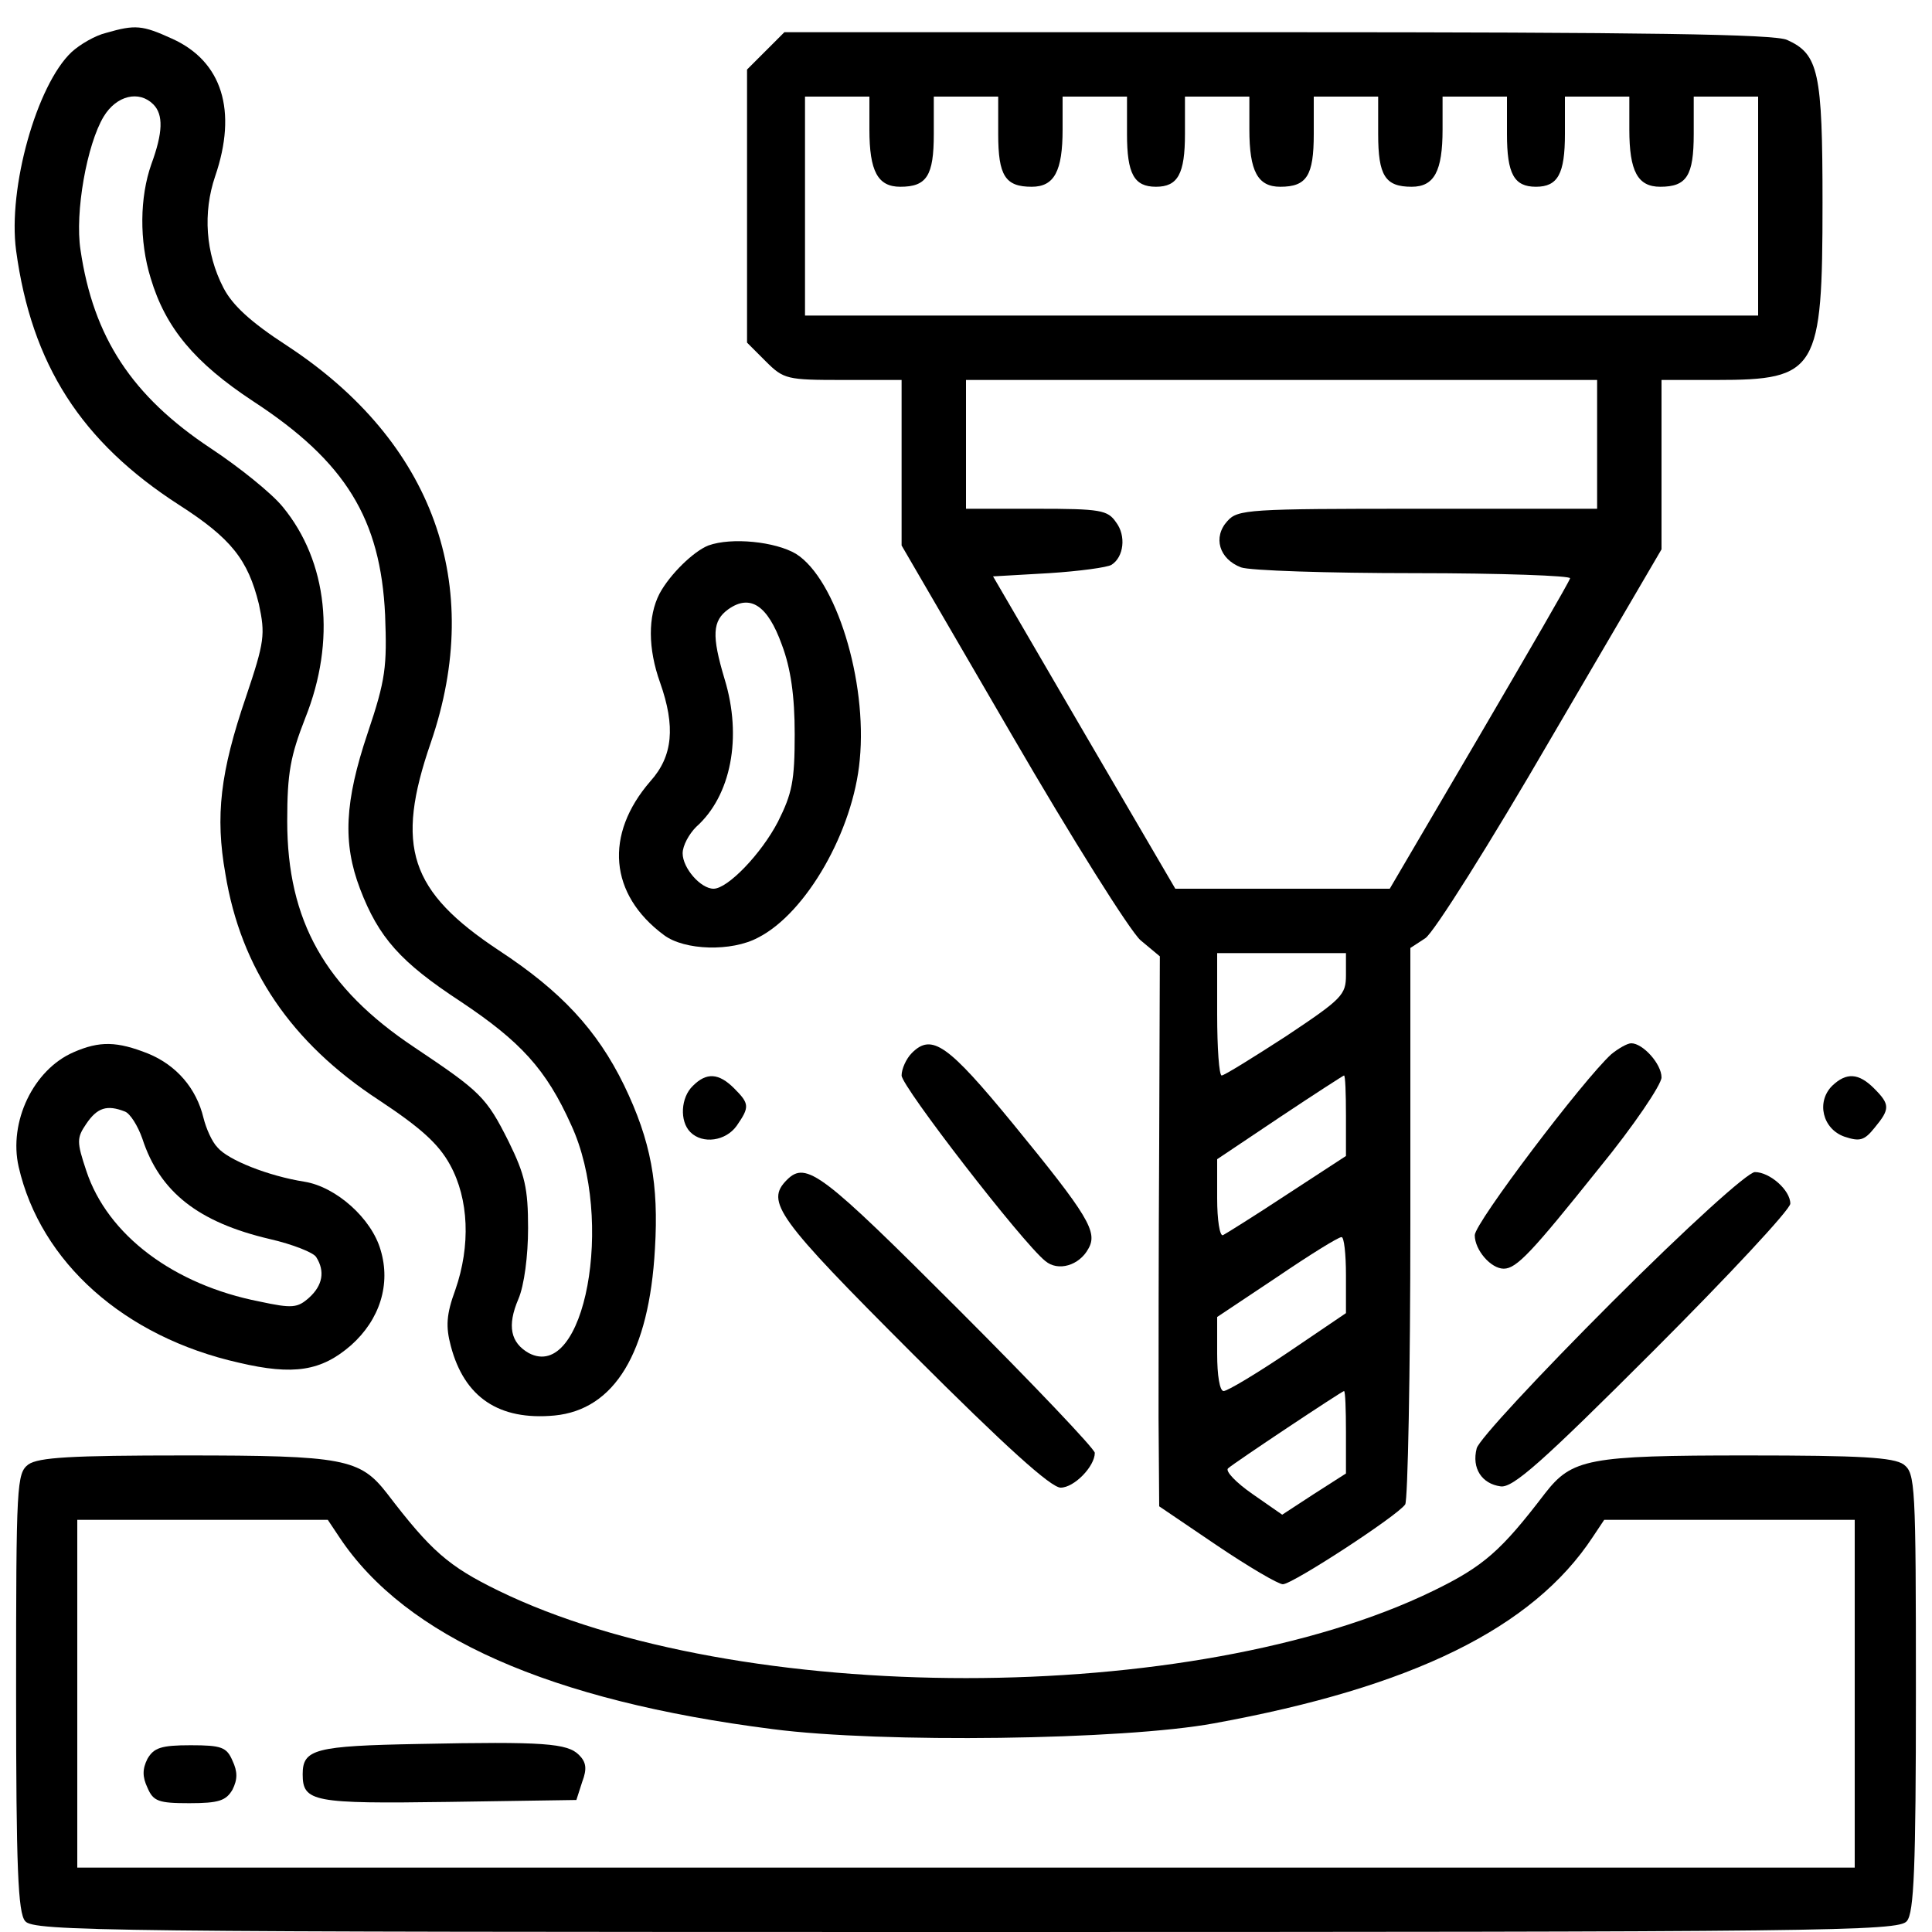
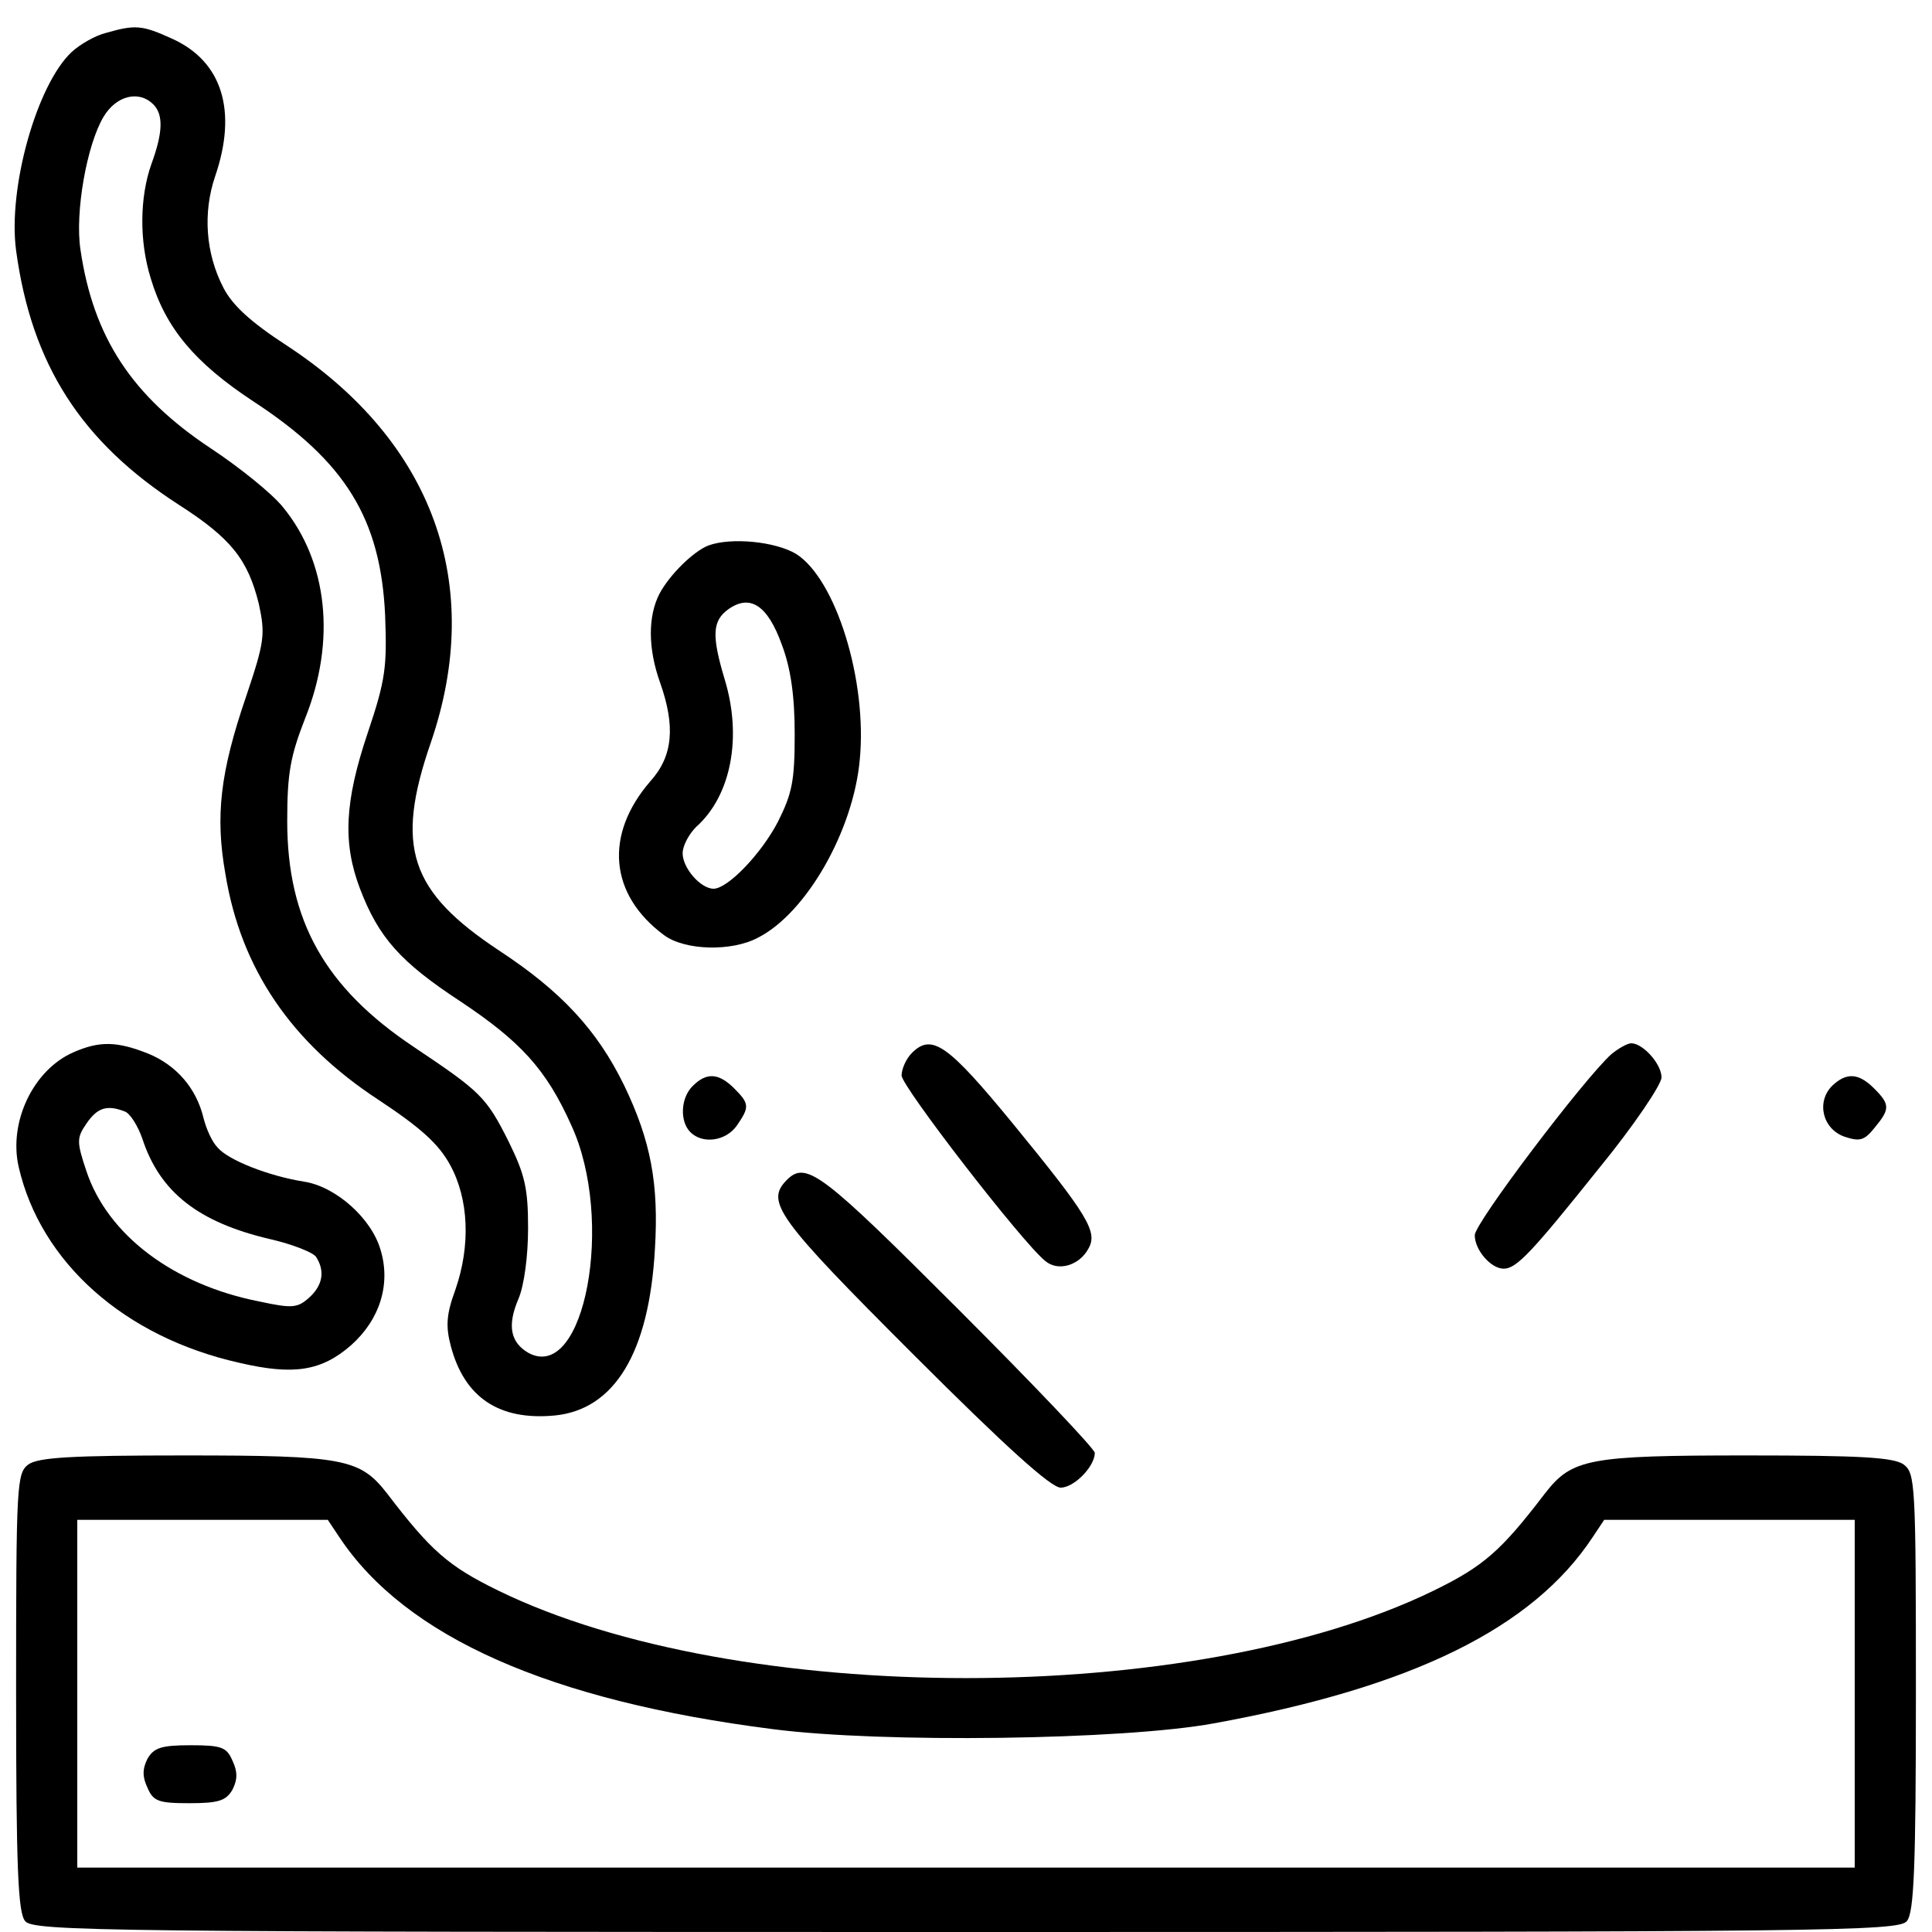
<svg xmlns="http://www.w3.org/2000/svg" version="1.0" width="300pt" height="300pt" viewBox="0 0 300 300" preserveAspectRatio="xMidYMid meet">
  <g transform="translate(0,300) scale(0.1,-0.1)" fill="#000000" stroke="none">
    <path d="M165 2949 c-17 -4 -41 -18 -54 -30 -54 -51 -99 -211 -86 -308 24 -177 101 -297 253 -395 81 -52 107 -85 124 -154 10 -47 9 -58 -20 -144 -40 -117 -48 -185 -32 -275 24 -147 102 -262 238 -351 65 -43 93 -68 111 -101 29 -53 32 -125 8 -194 -14 -38 -15 -57 -7 -87 21 -80 75 -116 161 -108 93 9 147 97 156 259 6 100 -6 167 -48 254 -42 86 -98 146 -194 209 -139 92 -162 161 -106 323 84 245 4 467 -223 616 -57 37 -85 63 -99 90 -28 54 -32 117 -13 173 35 102 11 179 -67 214 -46 21 -57 22 -102 9z m73 -111 c16 -16 15 -44 -3 -93 -18 -51 -19 -119 -1 -177 23 -77 68 -131 159 -191 144 -94 198 -183 205 -332 3 -80 1 -100 -27 -183 -36 -107 -39 -171 -12 -242 29 -76 63 -114 156 -175 93 -62 133 -105 172 -192 68 -147 21 -400 -66 -354 -28 16 -34 42 -16 84 9 21 15 67 15 110 0 62 -5 83 -30 134 -35 70 -44 78 -147 147 -138 92 -197 196 -197 351 0 75 5 101 28 160 48 120 35 243 -35 328 -17 21 -68 62 -112 91 -122 81 -182 172 -202 308 -9 58 10 164 36 207 20 33 55 41 77 19z" />
-     <path d="M1189 2921 l-29 -29 0 -212 0 -212 29 -29 c28 -28 33 -29 120 -29 l91 0 0 -128 0 -129 171 -294 c94 -162 184 -305 200 -319 l30 -25 -1 -290 c-1 -160 -1 -352 -1 -427 l1 -137 90 -61 c49 -33 95 -60 102 -60 15 0 179 107 190 124 4 6 8 203 8 437 l0 427 23 15 c13 8 101 148 195 310 l172 294 0 131 0 132 85 0 c157 0 165 14 165 275 0 203 -6 231 -55 253 -19 9 -219 12 -791 12 l-766 0 -29 -29z m161 -122 c0 -65 13 -89 48 -89 41 0 52 17 52 82 l0 58 50 0 50 0 0 -58 c0 -65 11 -82 52 -82 35 0 48 24 48 89 l0 51 50 0 50 0 0 -58 c0 -62 11 -82 45 -82 34 0 45 20 45 82 l0 58 50 0 50 0 0 -51 c0 -65 13 -89 48 -89 41 0 52 17 52 82 l0 58 50 0 50 0 0 -58 c0 -65 11 -82 52 -82 35 0 48 24 48 89 l0 51 50 0 50 0 0 -58 c0 -62 11 -82 45 -82 34 0 45 20 45 82 l0 58 50 0 50 0 0 -51 c0 -65 13 -89 48 -89 41 0 52 17 52 82 l0 58 50 0 50 0 0 -170 0 -170 -740 0 -740 0 0 170 0 170 50 0 50 0 0 -51z m1130 -489 l0 -100 -278 0 c-263 0 -280 -1 -296 -19 -23 -25 -13 -59 21 -72 13 -5 135 -9 269 -9 135 0 244 -4 242 -8 -1 -5 -65 -115 -141 -245 l-139 -237 -166 0 -167 0 -142 243 -141 242 87 5 c47 3 91 9 97 13 19 12 23 45 7 66 -13 19 -24 21 -124 21 l-109 0 0 100 0 100 490 0 490 0 0 -100z m-390 -824 c0 -31 -6 -37 -93 -95 -51 -33 -96 -61 -100 -61 -4 0 -7 43 -7 95 l0 95 100 0 100 0 0 -34z m0 -218 l0 -63 -92 -60 c-50 -33 -95 -61 -99 -63 -5 -2 -9 24 -9 57 l0 61 97 65 c54 36 99 65 100 65 2 0 3 -28 3 -62z m0 -248 l0 -59 -90 -61 c-49 -33 -94 -60 -100 -60 -6 0 -10 24 -10 58 l0 57 93 62 c50 34 95 62 100 62 4 1 7 -26 7 -59z m0 -244 l0 -64 -50 -32 -49 -32 -46 32 c-26 18 -43 36 -38 40 10 9 177 120 180 120 2 0 3 -29 3 -64z" />
    <path d="M1100 2153 c-23 -9 -60 -45 -76 -75 -18 -35 -18 -85 1 -138 24 -68 20 -114 -15 -153 -72 -83 -64 -176 21 -239 32 -24 105 -26 146 -4 75 38 148 166 158 276 12 123 -37 281 -99 320 -32 19 -100 26 -136 13z m114 -154 c14 -37 20 -80 20 -139 0 -73 -4 -92 -26 -136 -26 -50 -78 -104 -100 -104 -20 0 -48 32 -48 55 0 12 10 30 21 41 54 48 72 139 44 230 -20 67 -19 90 6 108 34 24 61 6 83 -55z" />
    <path d="M114 1366 c-62 -27 -101 -108 -85 -178 34 -148 164 -264 342 -304 85 -20 128 -13 174 27 45 40 62 95 46 148 -14 49 -69 98 -118 106 -57 9 -119 34 -135 53 -9 9 -18 30 -22 46 -11 46 -42 82 -86 100 -48 19 -75 20 -116 2z m80 -92 c8 -3 20 -22 27 -42 27 -83 87 -130 198 -156 35 -8 68 -21 72 -28 14 -22 10 -44 -11 -63 -18 -16 -26 -17 -77 -6 -133 26 -236 103 -269 203 -15 45 -15 51 0 73 17 25 32 30 60 19z" />
    <path d="M1416 1365 c-9 -9 -16 -25 -16 -35 0 -17 187 -259 223 -288 20 -17 53 -7 67 19 15 26 0 51 -117 194 -101 123 -126 141 -157 110z" />
    <path d="M2502 1363 c-43 -39 -212 -262 -212 -281 0 -23 25 -52 45 -52 20 0 44 26 148 156 54 66 97 130 97 141 0 21 -29 53 -47 53 -6 0 -20 -8 -31 -17z" />
    <path d="M1076 1314 c-19 -18 -21 -55 -4 -72 19 -19 55 -14 72 10 20 29 20 34 -4 58 -24 24 -43 25 -64 4z" />
    <path d="M2845 1314 c-25 -25 -15 -67 19 -79 24 -8 31 -6 47 14 24 29 24 36 -1 61 -24 24 -43 25 -65 4z" />
    <path d="M1222 1168 c-34 -34 -16 -59 195 -270 145 -145 215 -208 230 -208 21 0 53 33 53 54 0 6 -95 106 -212 223 -211 211 -236 231 -266 201z" />
-     <path d="M2503 978 c-112 -112 -207 -214 -210 -227 -8 -31 8 -55 37 -59 19 -3 65 38 237 210 117 117 213 220 213 229 0 21 -32 49 -55 49 -11 0 -104 -84 -222 -202z" />
    <path d="M44 726 c-18 -14 -19 -29 -19 -354 0 -273 3 -342 14 -355 12 -16 127 -17 1461 -17 1334 0 1449 1 1461 17 11 13 14 82 14 355 0 325 -1 340 -19 354 -16 11 -66 14 -243 14 -247 0 -272 -5 -314 -59 -68 -89 -95 -113 -173 -151 -371 -181 -1081 -181 -1452 0 -78 38 -105 62 -173 151 -42 54 -67 59 -314 59 -177 0 -227 -3 -243 -14z m483 -113 c103 -155 327 -254 673 -298 169 -22 544 -17 685 9 308 56 495 148 588 289 l18 27 194 0 195 0 0 -270 0 -270 -1380 0 -1380 0 0 270 0 270 195 0 194 0 18 -27z" />
-     <path d="M651 292 c-162 -3 -181 -8 -181 -47 0 -43 16 -46 226 -43 l199 3 9 28 c8 21 6 31 -5 42 -18 18 -54 21 -248 17z" />
    <path d="M229 269 c-8 -16 -8 -28 0 -45 9 -21 17 -24 65 -24 46 0 57 4 67 21 8 16 8 28 0 45 -9 21 -17 24 -65 24 -46 0 -57 -4 -67 -21z" />
  </g>
</svg>